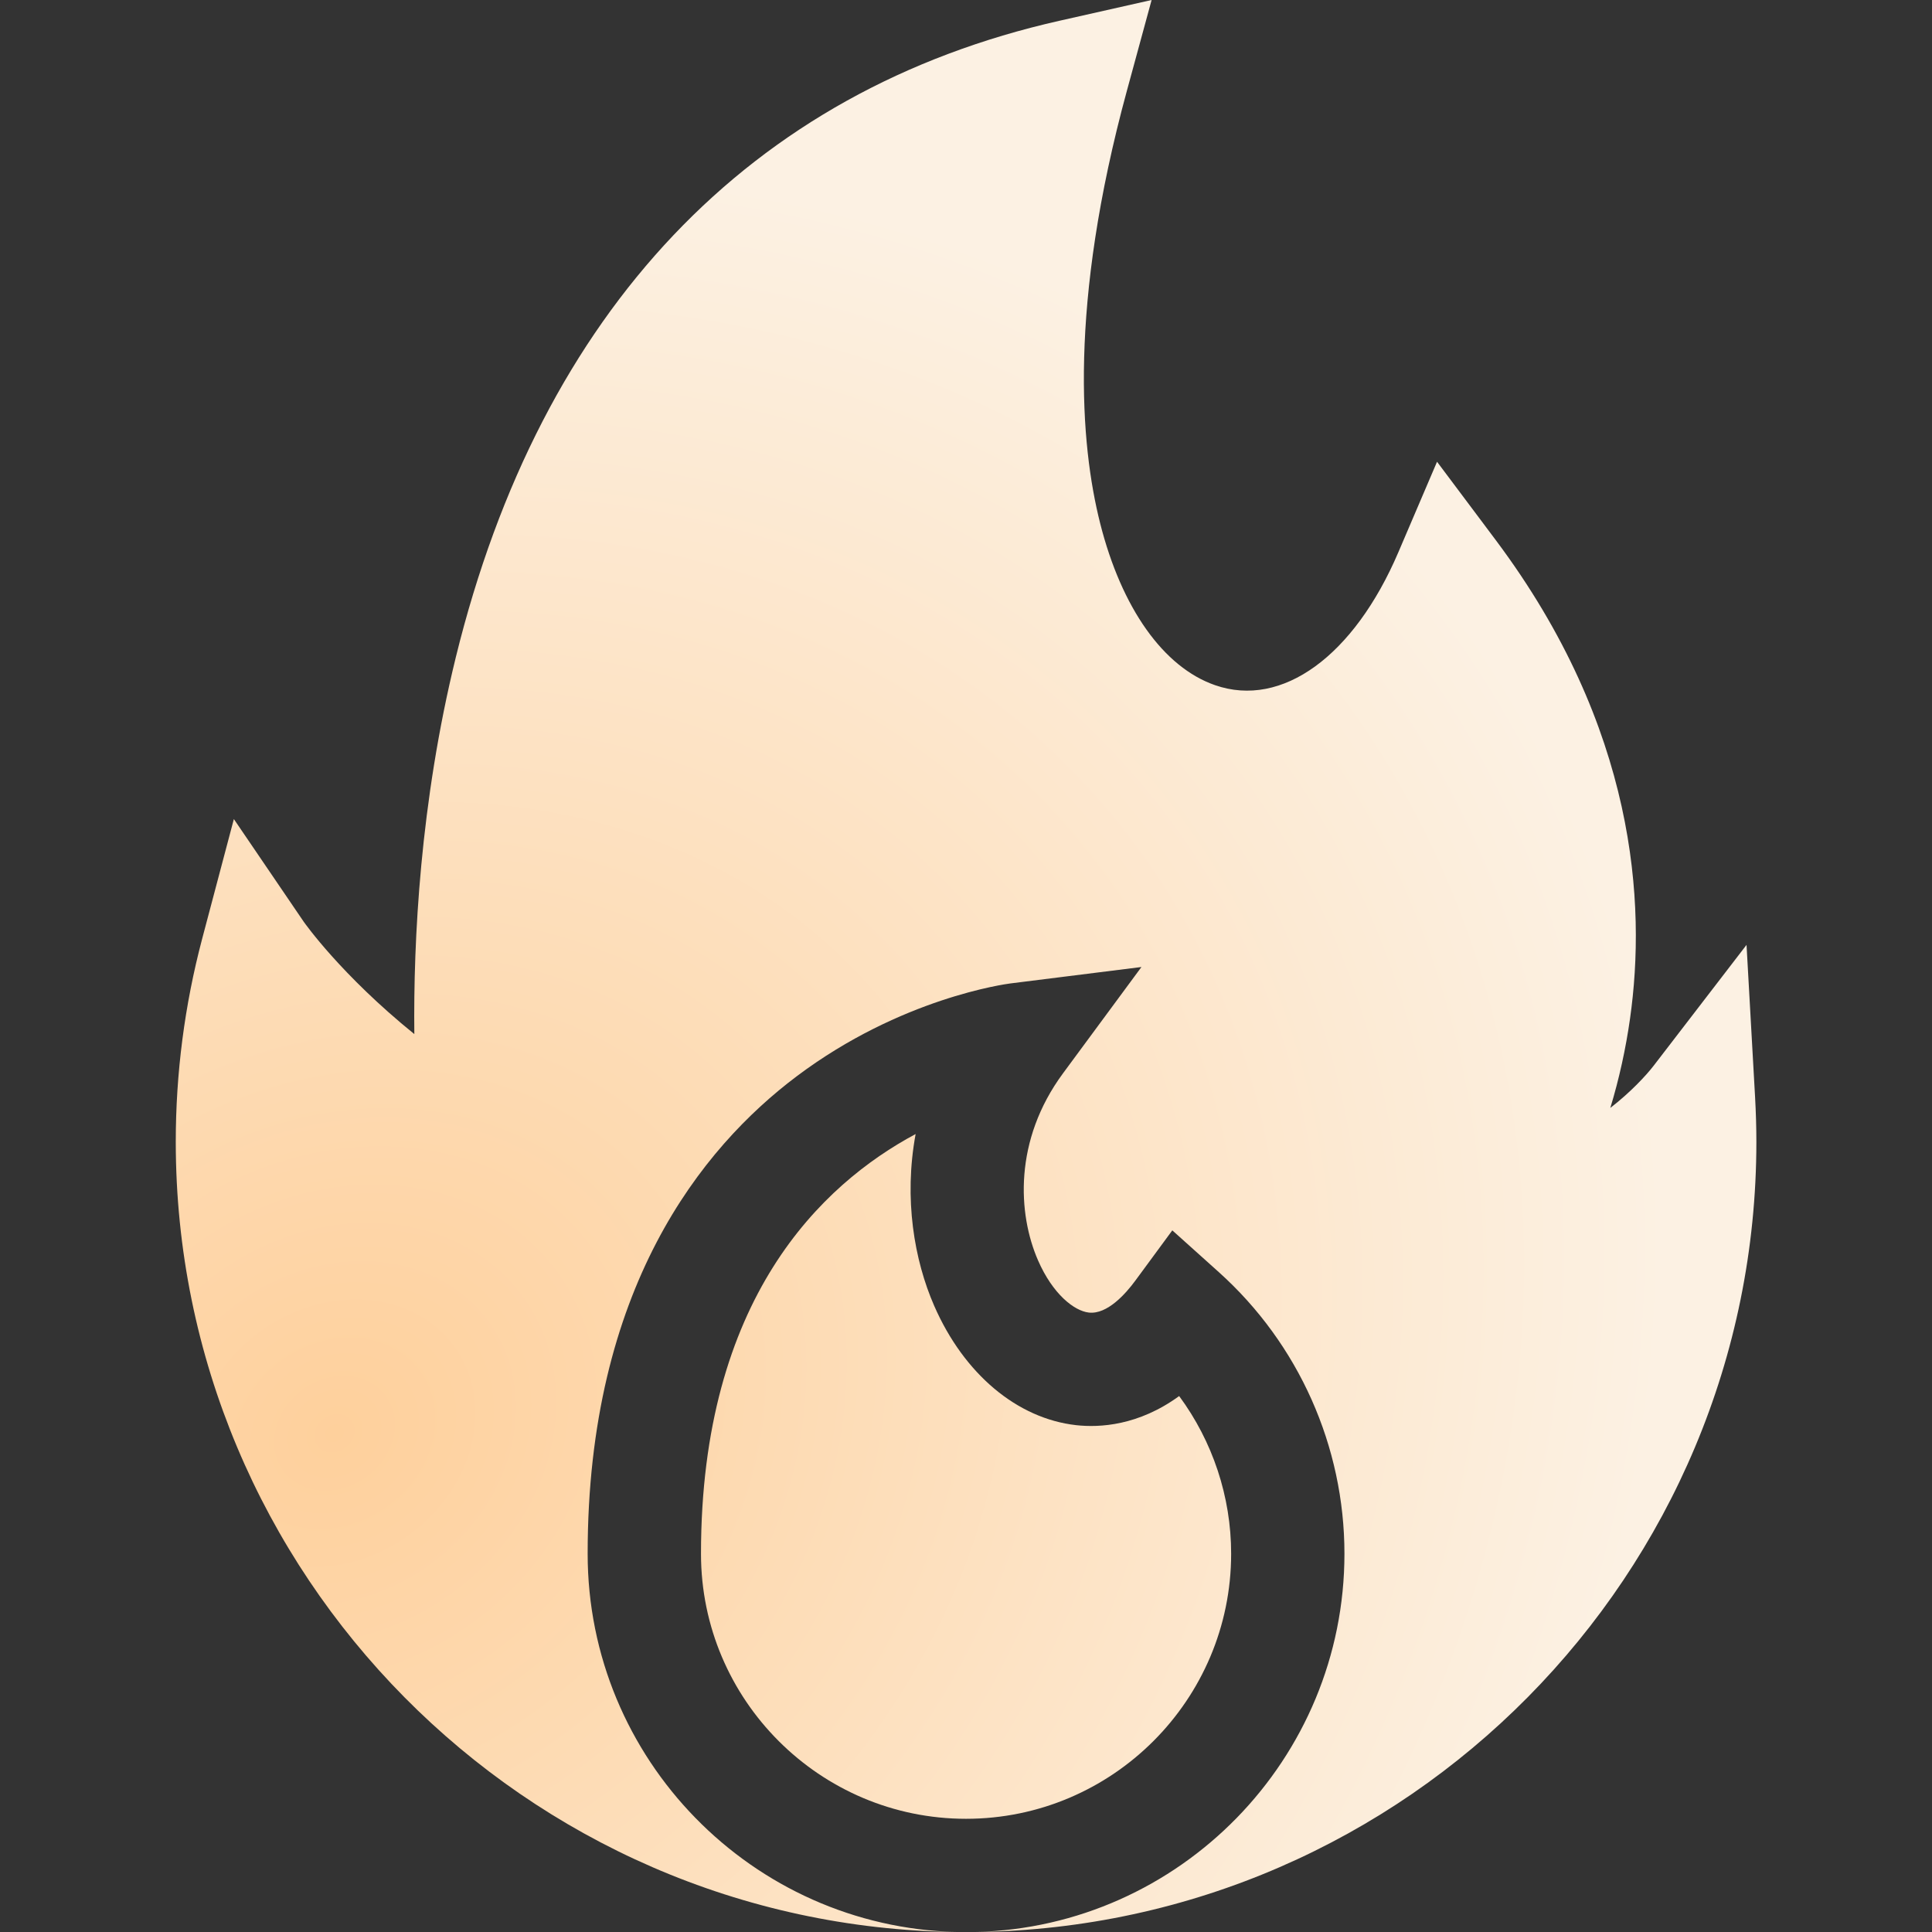
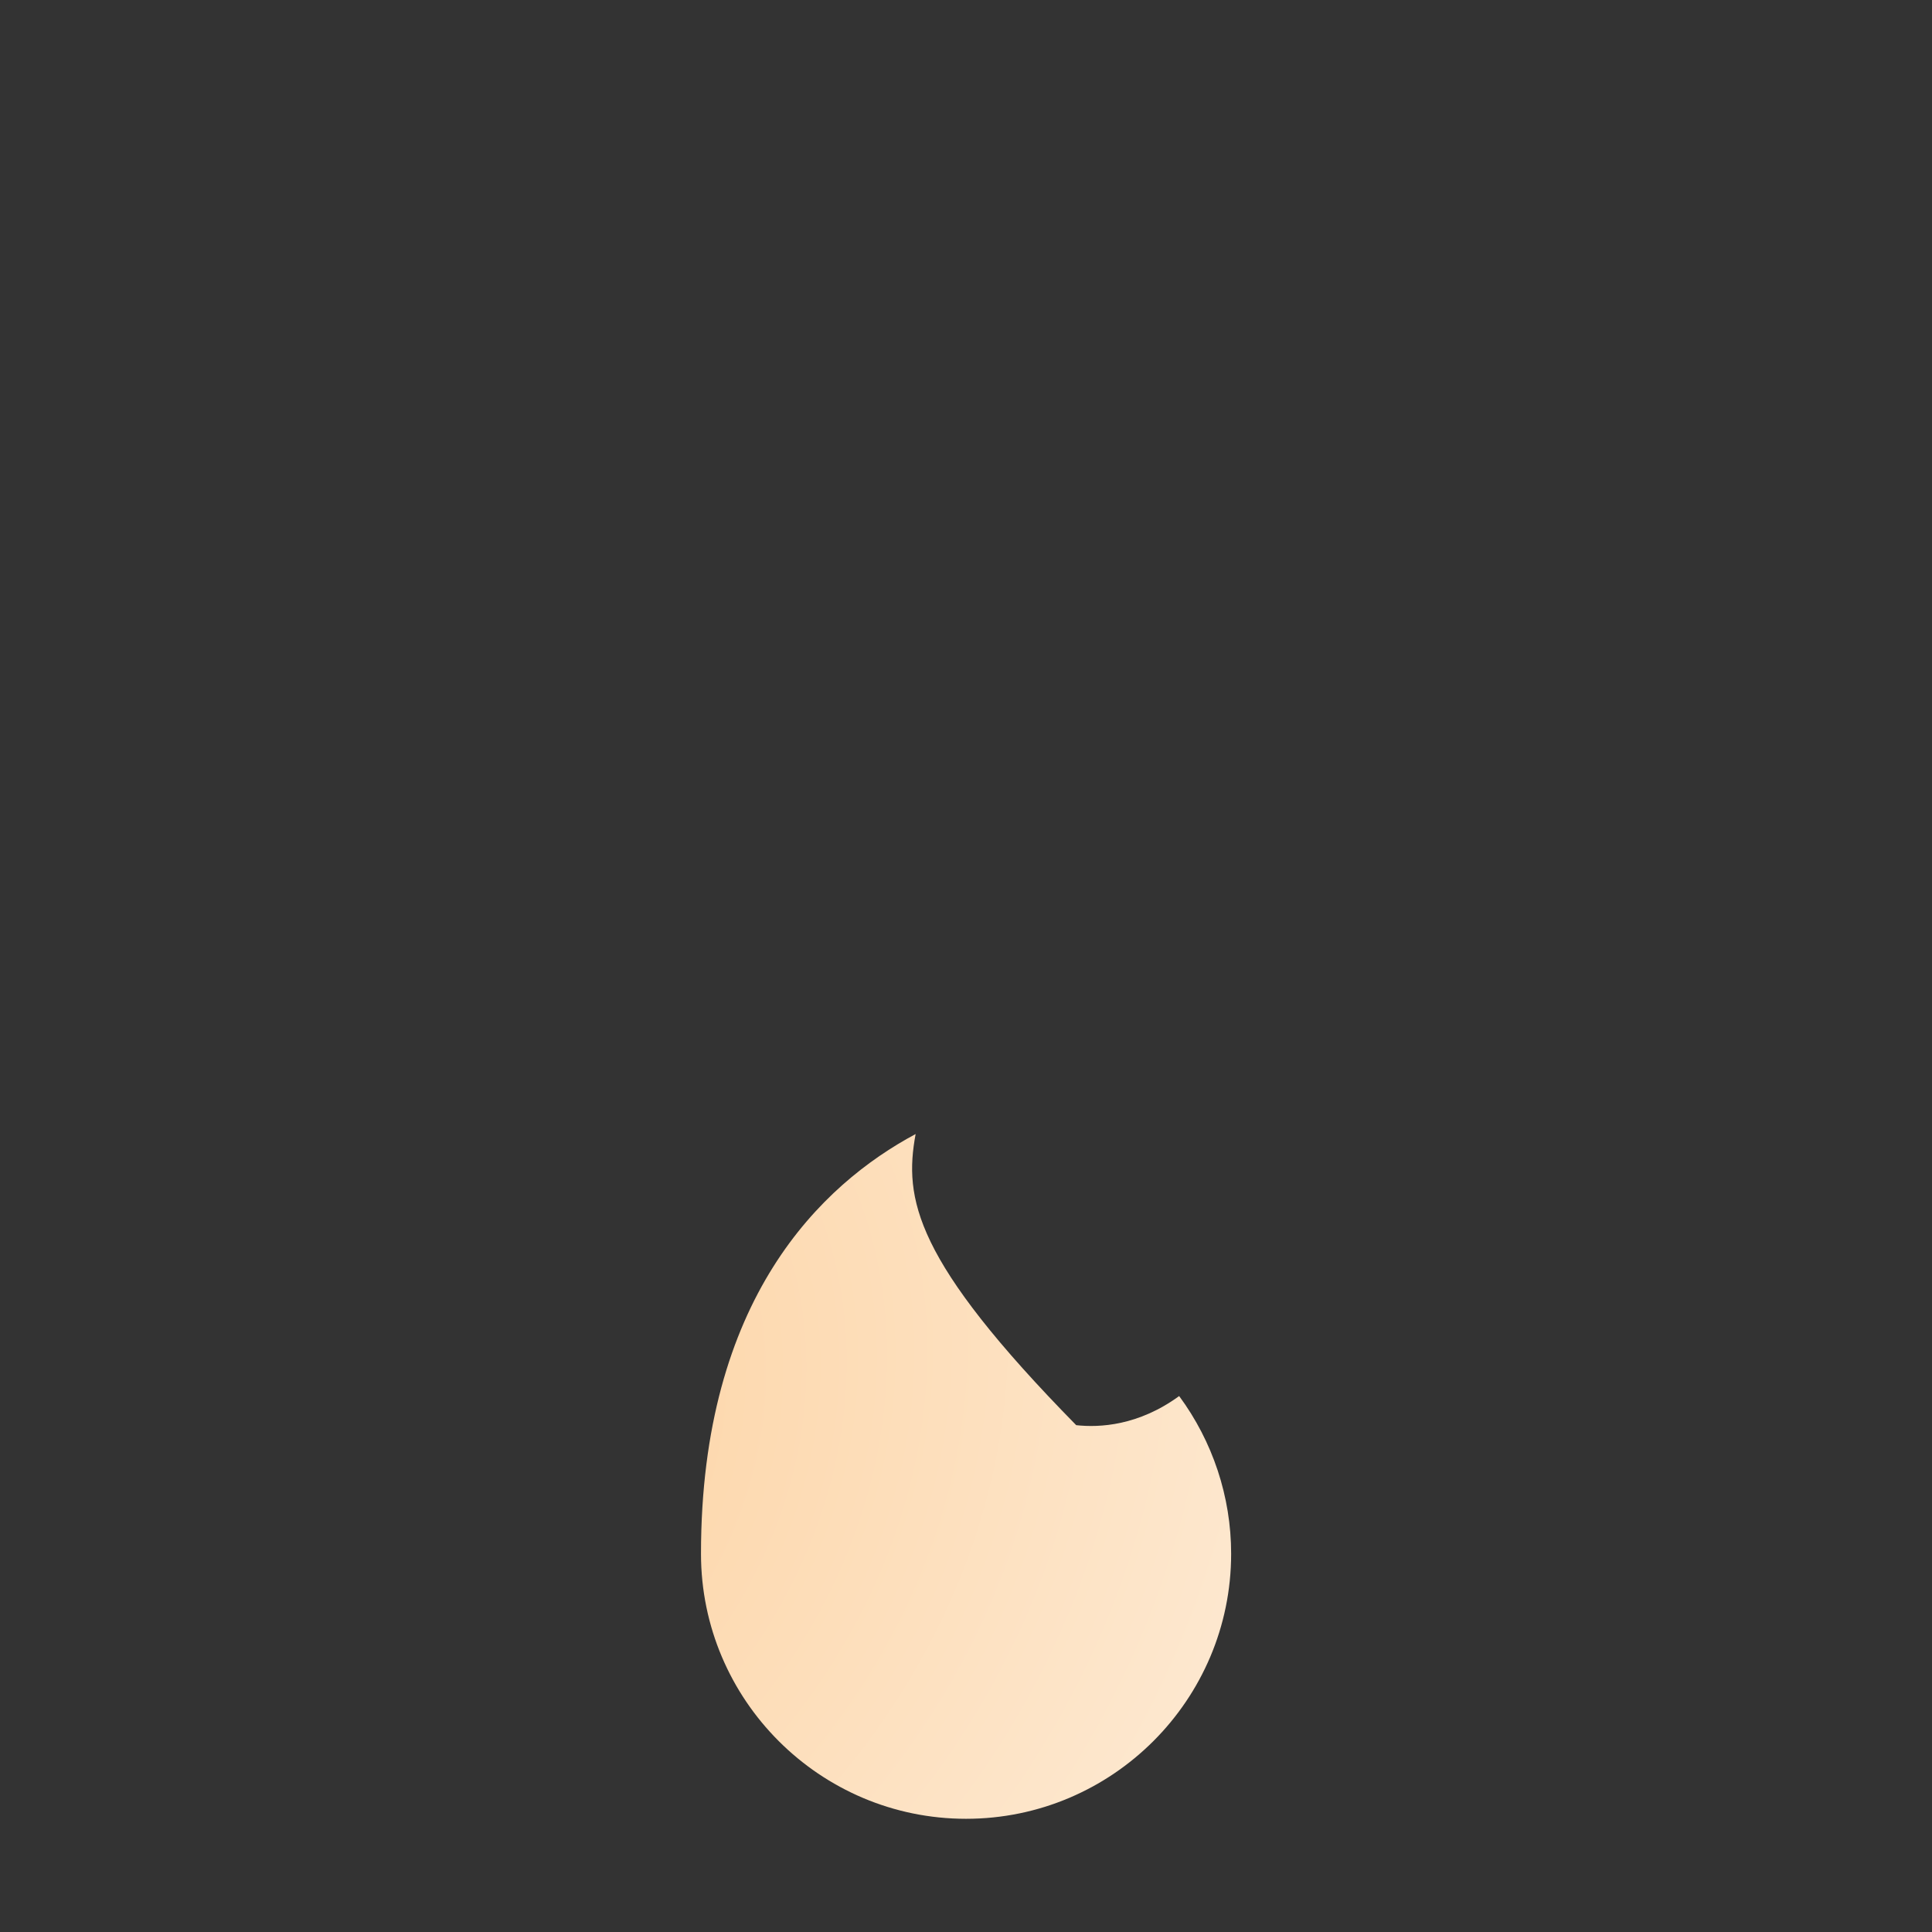
<svg xmlns="http://www.w3.org/2000/svg" width="42" height="42" viewBox="0 0 42 42" fill="none">
  <rect x="0" y="0" width="42" height="42" fill="#333333" stroke="none" />
-   <path d="M25.634 30.349C24.747 30.995 23.902 31.038 23.396 30.982C22.11 30.838 20.956 29.868 20.309 28.388C19.875 27.395 19.645 26.061 19.905 24.653C17.861 25.747 15.239 28.231 15.239 33.777C15.239 36.954 17.824 39.539 21.001 39.539C24.179 39.539 26.764 36.954 26.764 33.777C26.764 32.535 26.361 31.334 25.634 30.349Z" fill="url(#paint0_radial_97_78)" />
-   <path d="M38.154 23.851L37.968 20.541L35.948 23.169C35.787 23.378 35.444 23.748 35.007 24.085C35.2 23.449 35.343 22.798 35.436 22.14C35.789 19.646 35.569 15.819 32.52 11.746L31.24 10.038L30.401 12.001C29.434 14.265 27.869 15.402 26.414 14.895C25.294 14.506 24.384 13.224 23.917 11.379C23.482 9.658 23.229 6.63 24.497 1.975L25.035 0L23.038 0.45C16.301 1.967 11.762 6.751 9.91 14.284C9.132 17.451 8.985 20.451 9.007 22.48C7.415 21.193 6.621 20.064 6.6 20.034L5.084 17.806L4.393 20.415C4.013 21.853 3.821 23.334 3.821 24.822C3.821 34.225 11.414 41.886 20.79 42C16.351 41.887 12.775 38.242 12.775 33.776C12.775 28.021 15.248 24.954 17.323 23.395C19.586 21.694 21.869 21.392 21.965 21.379L24.814 21.022L23.109 23.333C22.034 24.789 22.124 26.389 22.567 27.402C22.887 28.134 23.352 28.498 23.67 28.534C24.072 28.58 24.476 28.119 24.681 27.84L25.485 26.747L26.495 27.654C28.232 29.213 29.227 31.445 29.227 33.776C29.227 38.242 25.652 41.887 21.213 42C30.589 41.886 38.182 34.225 38.182 24.822C38.182 24.508 38.172 24.181 38.154 23.851Z" fill="url(#paint1_radial_97_78)" />
+   <path d="M25.634 30.349C24.747 30.995 23.902 31.038 23.396 30.982C19.875 27.395 19.645 26.061 19.905 24.653C17.861 25.747 15.239 28.231 15.239 33.777C15.239 36.954 17.824 39.539 21.001 39.539C24.179 39.539 26.764 36.954 26.764 33.777C26.764 32.535 26.361 31.334 25.634 30.349Z" fill="url(#paint0_radial_97_78)" />
  <defs>
    <radialGradient id="paint0_radial_97_78" cx="0" cy="0" r="1" gradientUnits="userSpaceOnUse" gradientTransform="translate(7.503 30.916) rotate(-33.882) scale(37.446 33.002)">
      <stop stop-color="#FED09C" />
      <stop offset="0.795" stop-color="#FCF1E3" />
    </radialGradient>
    <radialGradient id="paint1_radial_97_78" cx="0" cy="0" r="1" gradientUnits="userSpaceOnUse" gradientTransform="translate(7.503 30.916) rotate(-33.882) scale(37.446 33.002)">
      <stop stop-color="#FED09C" />
      <stop offset="0.795" stop-color="#FCF1E3" />
    </radialGradient>
  </defs>
</svg>